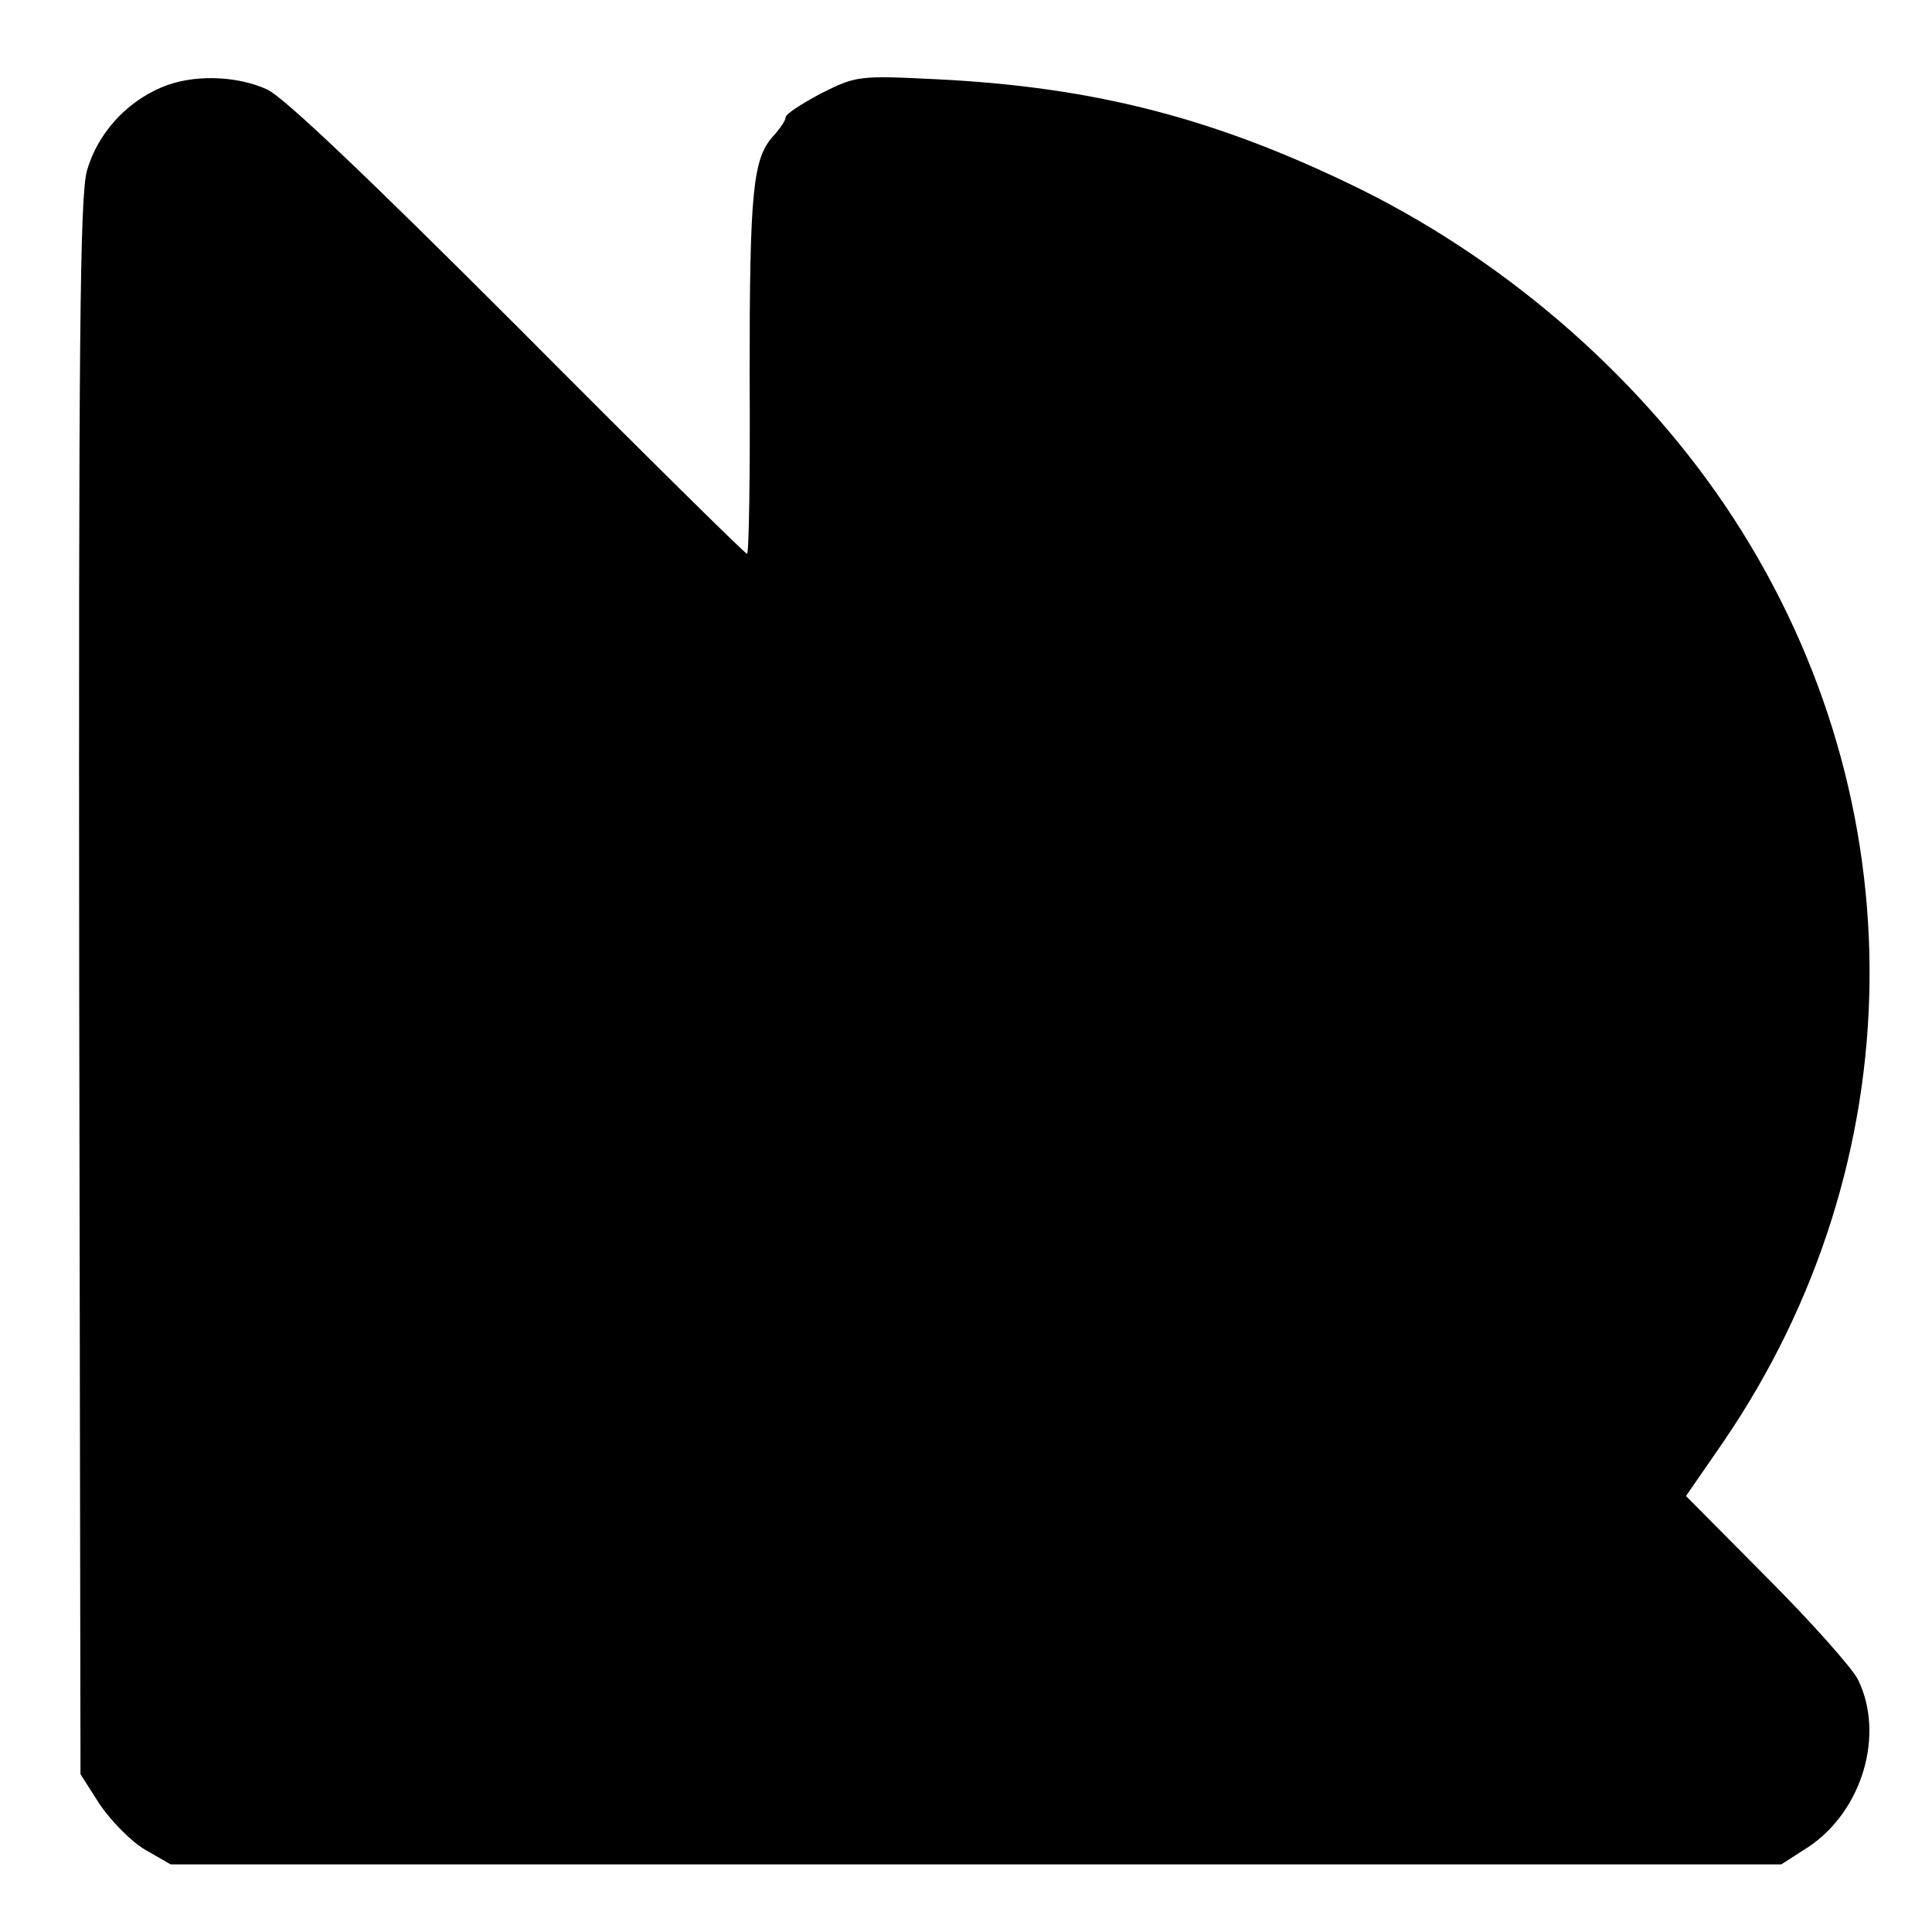
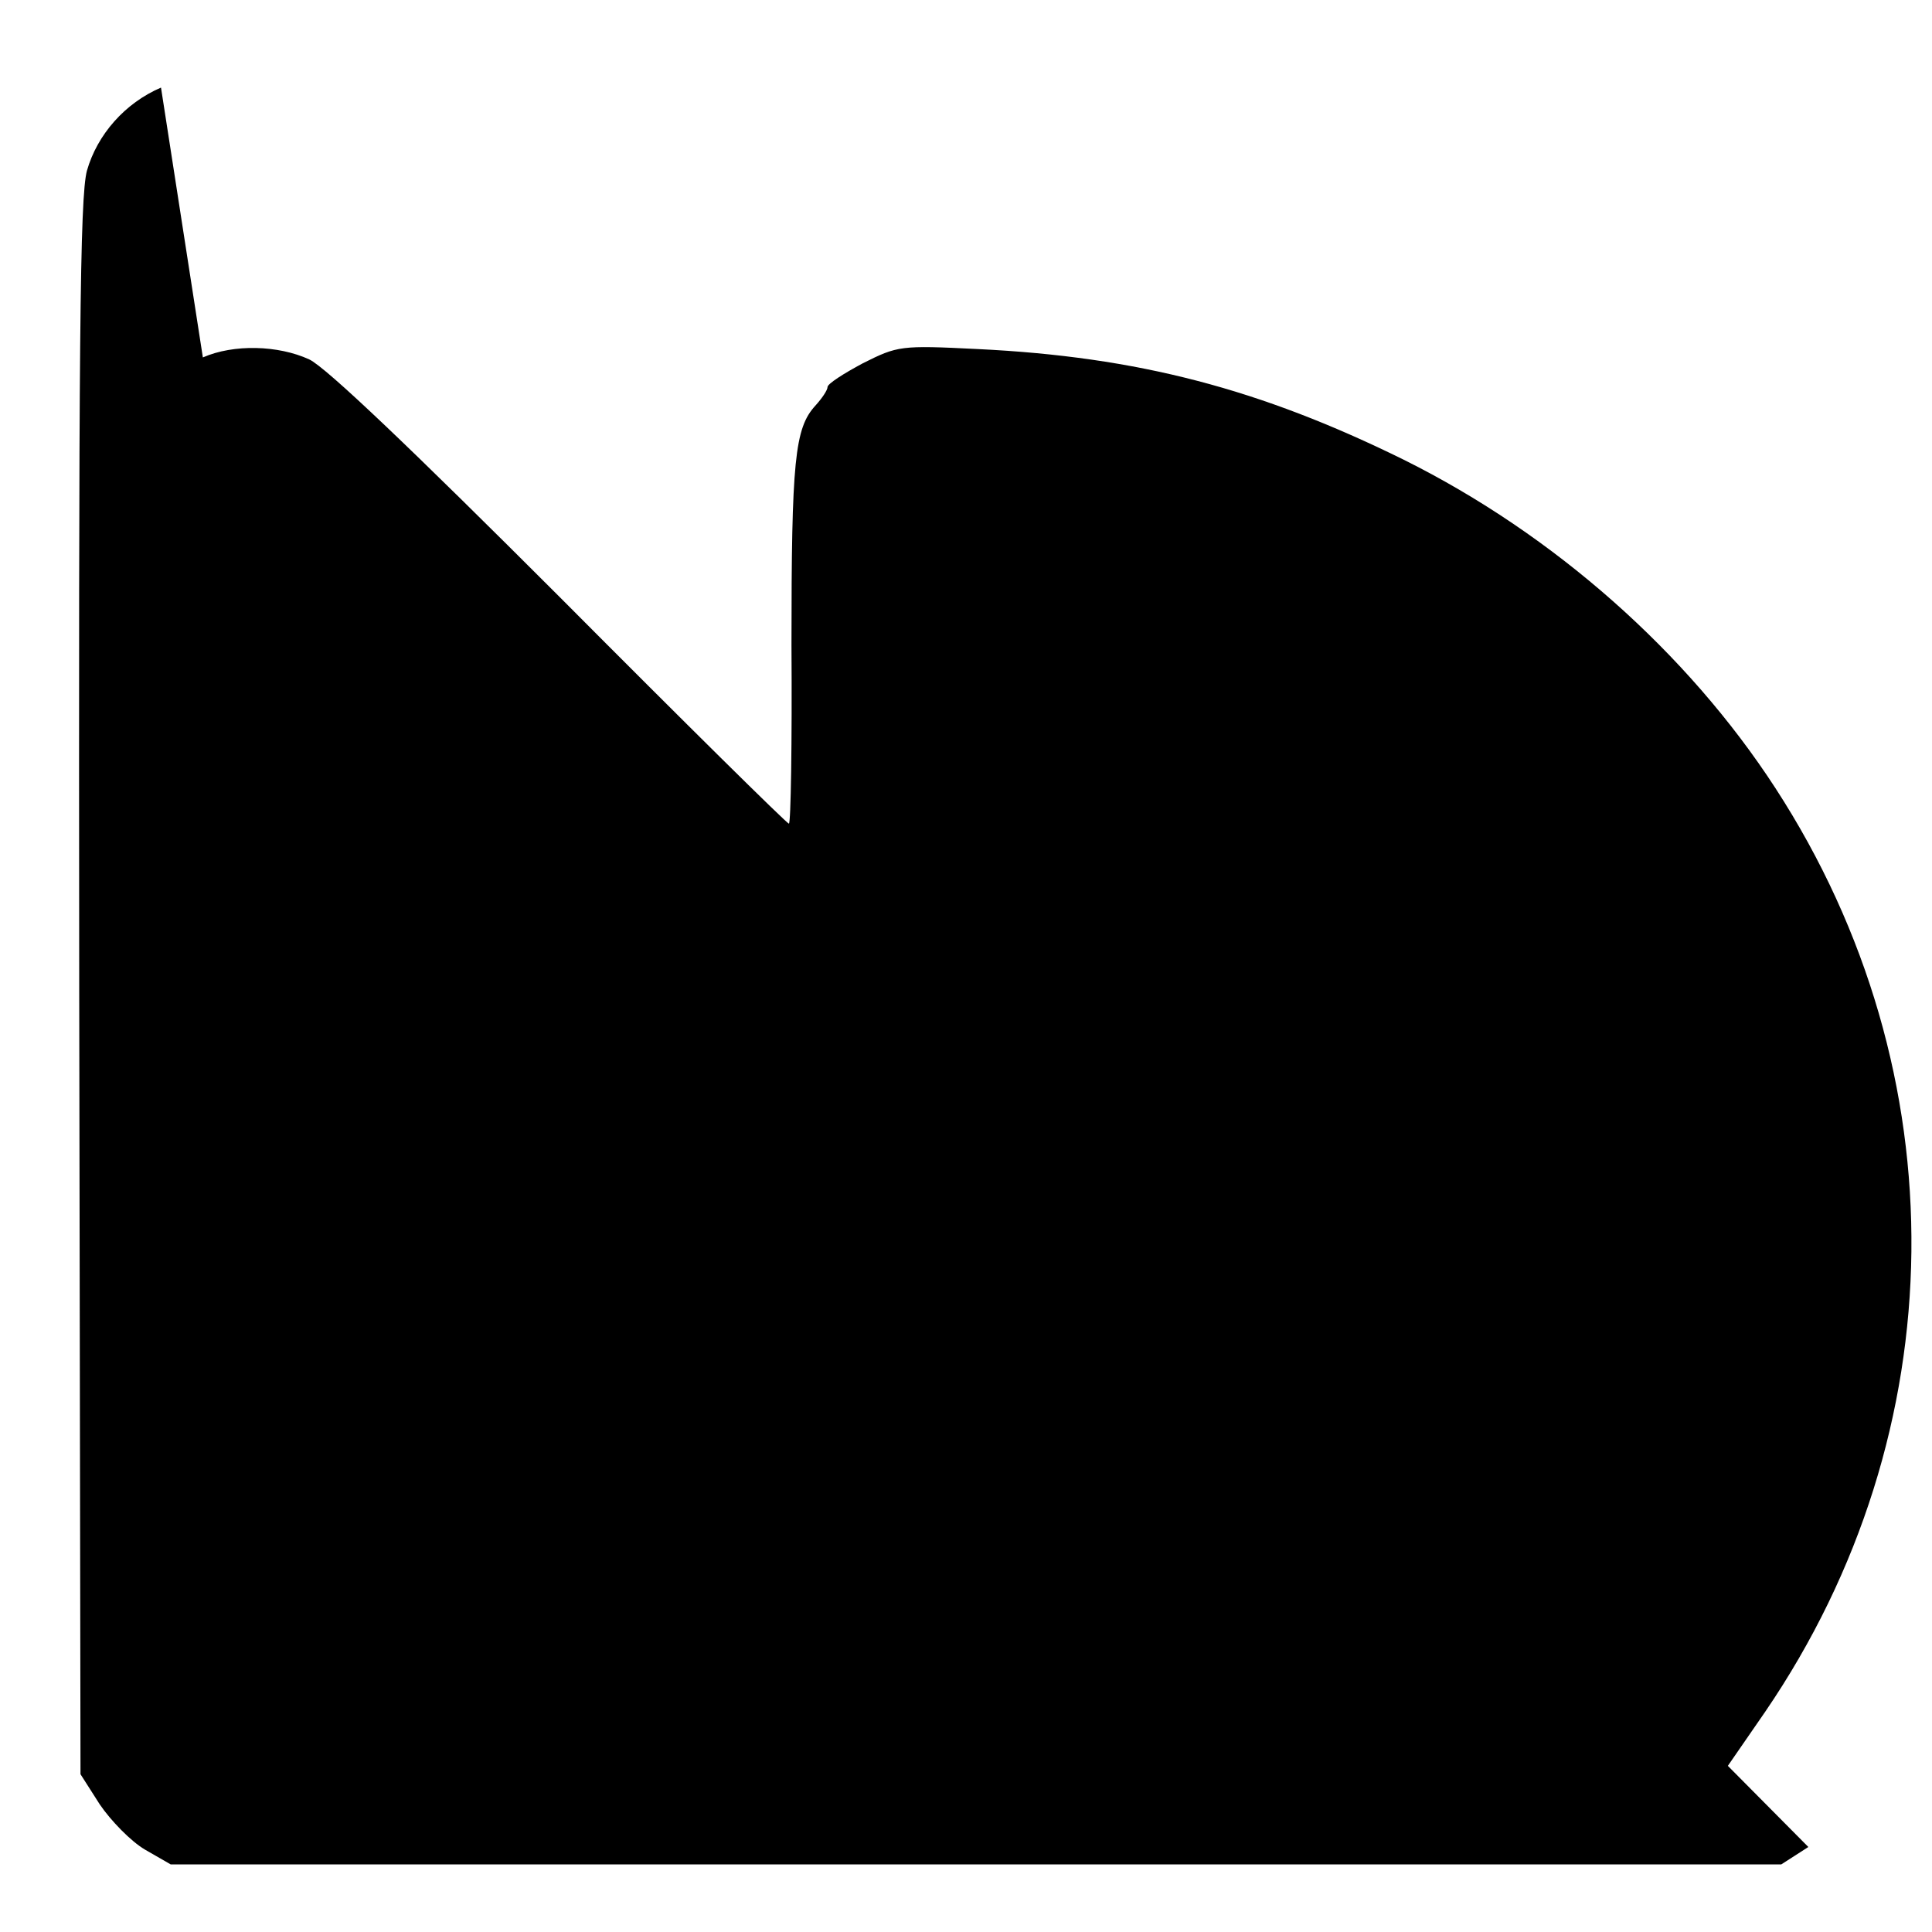
<svg xmlns="http://www.w3.org/2000/svg" version="1.0" width="300pt" height="300pt" viewBox="0 0 300 300" preserveAspectRatio="xMidYMid meet">
  <g transform="translate(0,300) scale(0.1,-0.1)" fill="#000000" stroke="none">
-     <path d="M250 2864 c-56 -24 -99 -73 -115 -129 -11 -41 -13 -261 -12 -1270 l2 -1220 30 -47 c17 -25 48 -57 70 -70 l40 -23 1251 0 1250 0 42 27 c84 56 119 175 77 260 -9 18 -73 90 -142 159 l-125 126 58 84 c297 435 303 992 16 1434 -137 211 -344 394 -577 510 -223 110 -413 160 -662 172 -120 6 -124 5 -178 -22 -30 -16 -55 -32 -55 -37 0 -5 -9 -18 -19 -29 -32 -35 -37 -85 -37 -371 1 -153 -1 -278 -4 -278 -3 0 -163 158 -355 351 -230 230 -364 358 -390 370 -48 22 -117 24 -165 3z" />
+     <path d="M250 2864 c-56 -24 -99 -73 -115 -129 -11 -41 -13 -261 -12 -1270 l2 -1220 30 -47 c17 -25 48 -57 70 -70 l40 -23 1251 0 1250 0 42 27 l-125 126 58 84 c297 435 303 992 16 1434 -137 211 -344 394 -577 510 -223 110 -413 160 -662 172 -120 6 -124 5 -178 -22 -30 -16 -55 -32 -55 -37 0 -5 -9 -18 -19 -29 -32 -35 -37 -85 -37 -371 1 -153 -1 -278 -4 -278 -3 0 -163 158 -355 351 -230 230 -364 358 -390 370 -48 22 -117 24 -165 3z" />
  </g>
</svg>